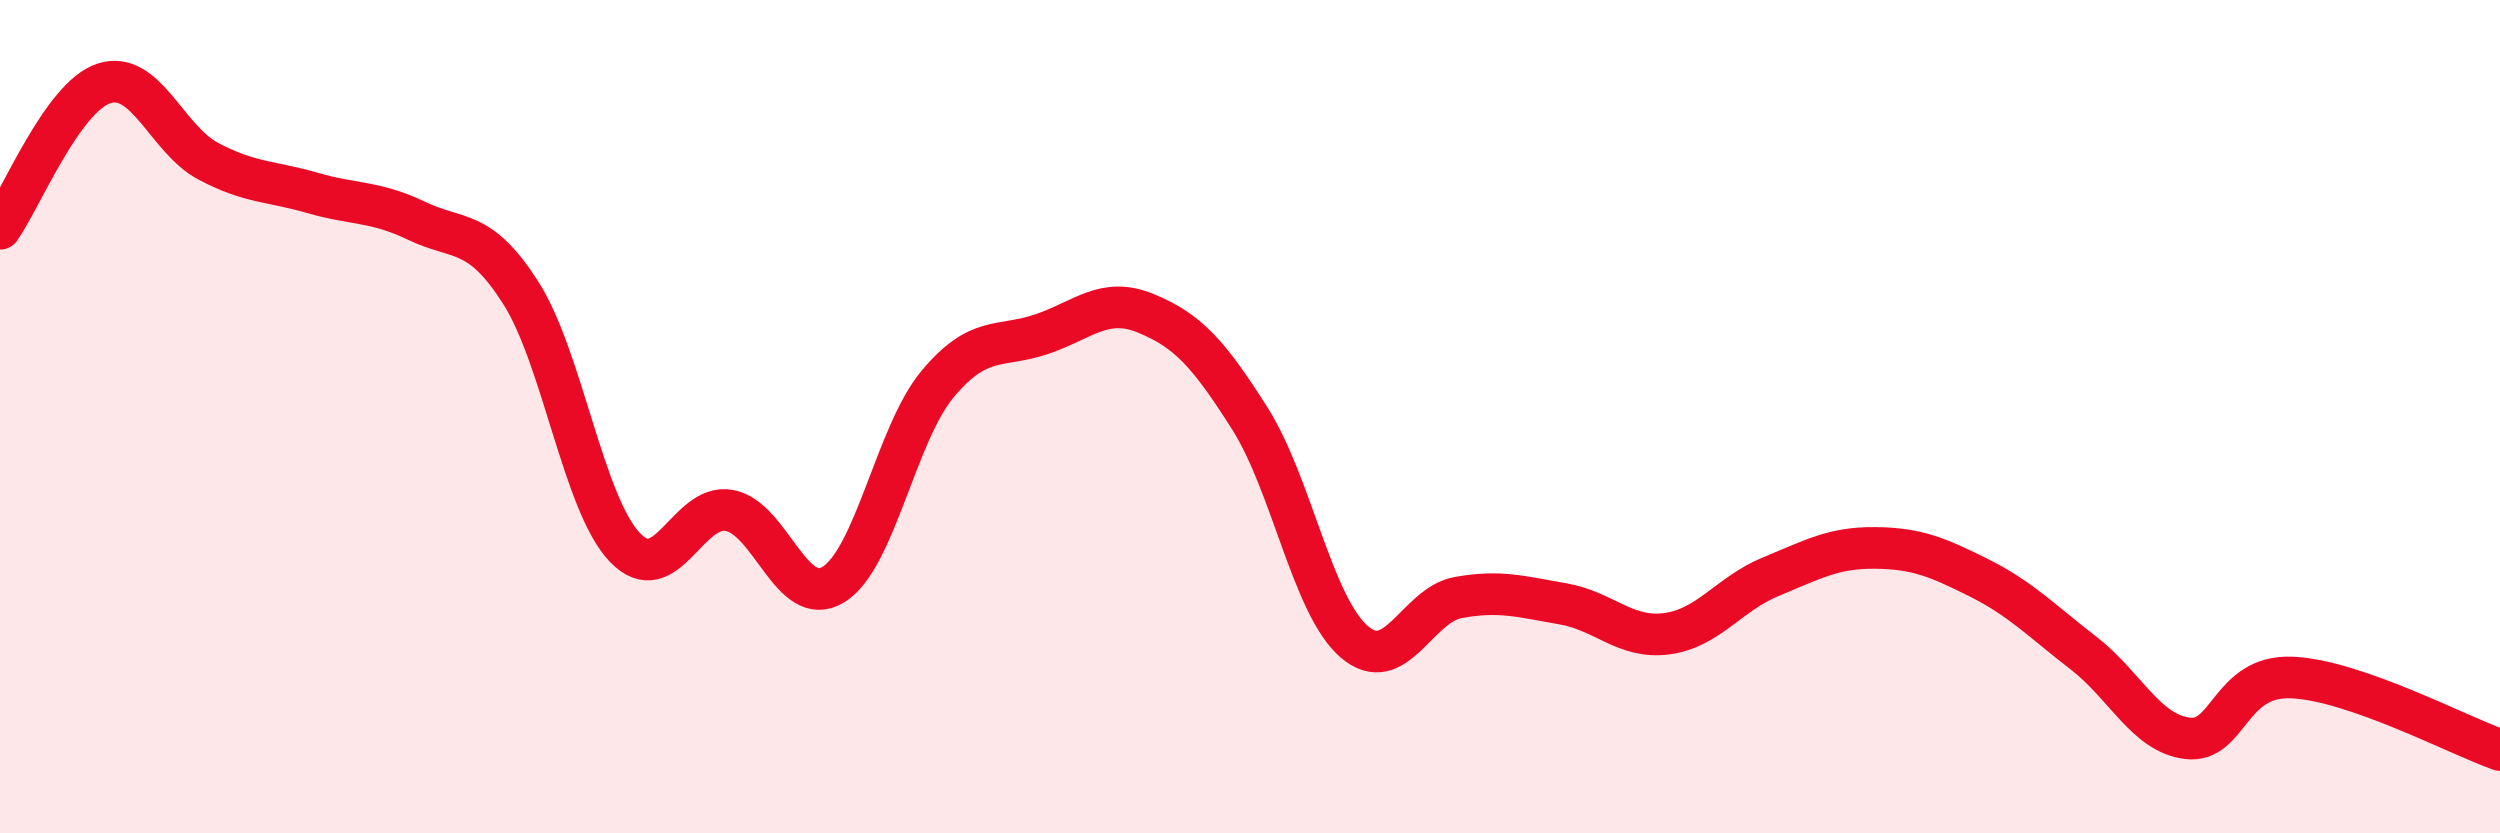
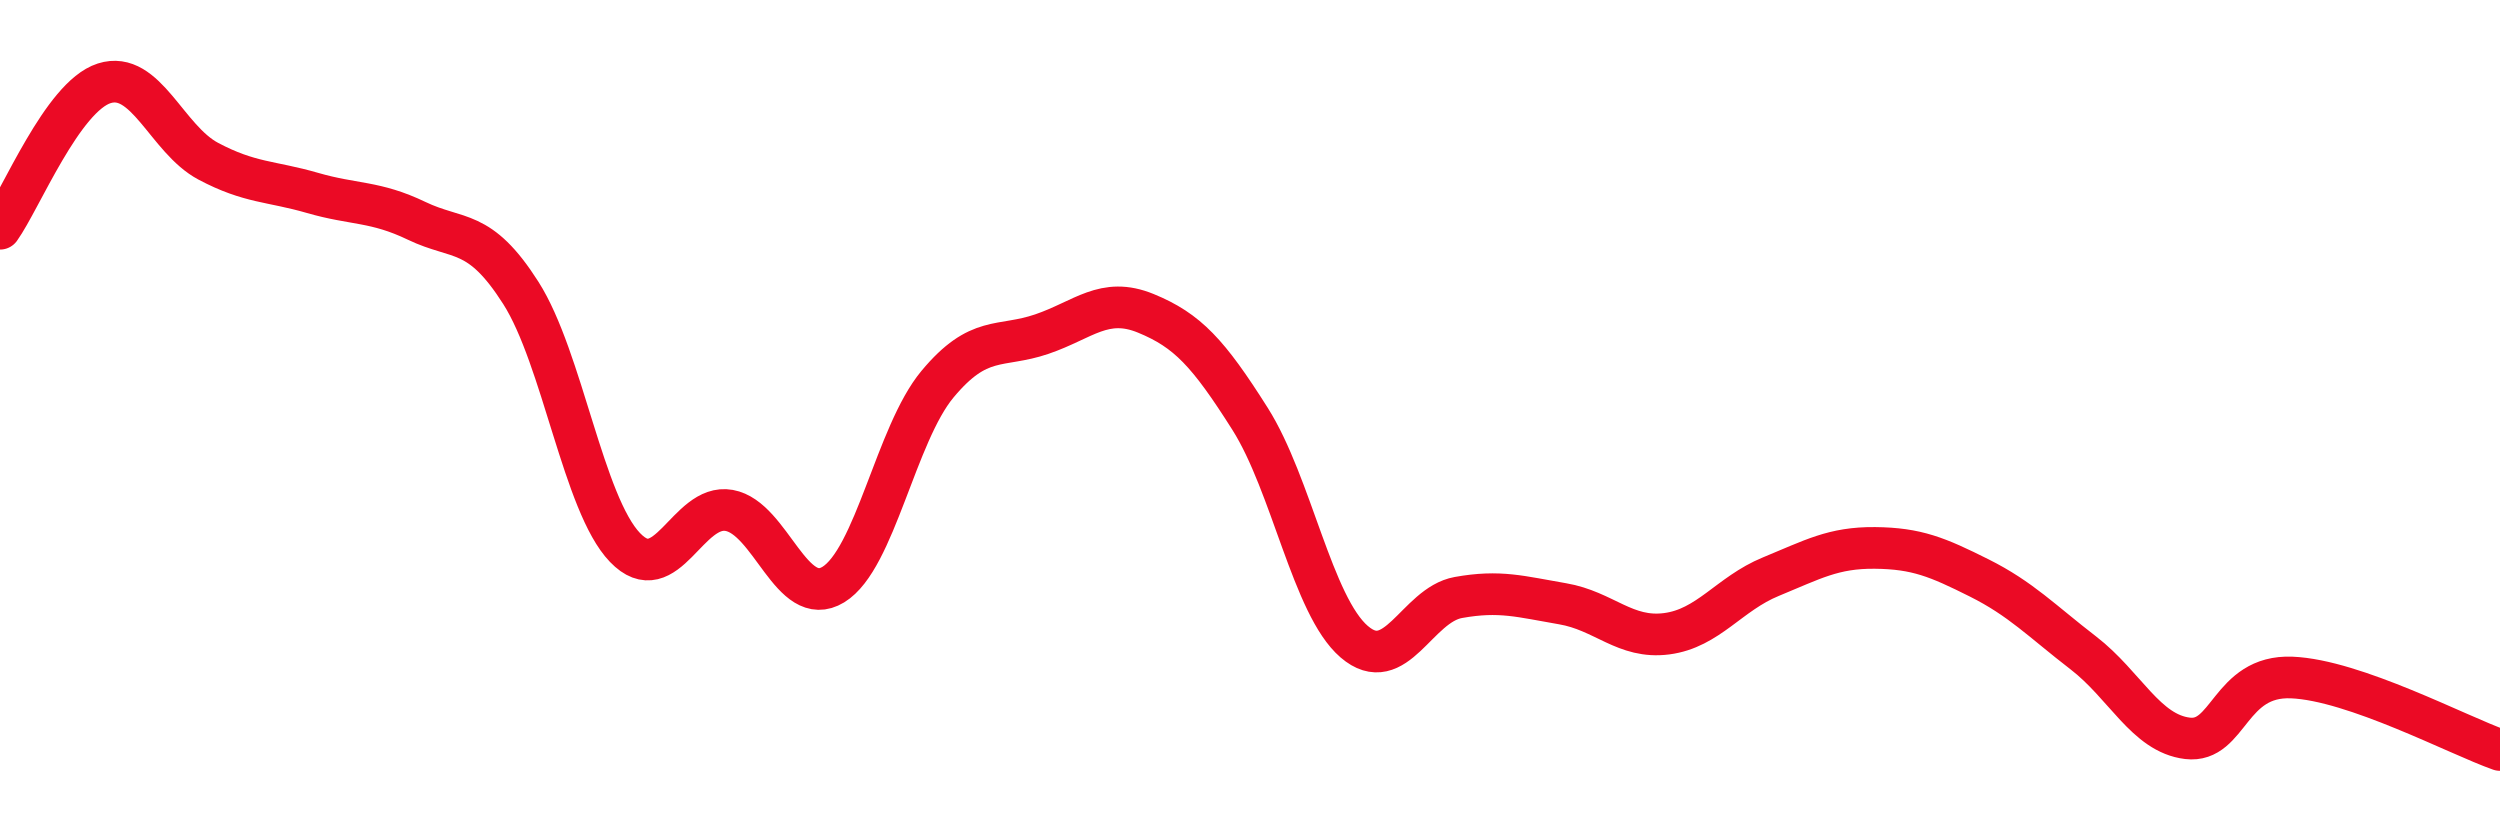
<svg xmlns="http://www.w3.org/2000/svg" width="60" height="20" viewBox="0 0 60 20">
-   <path d="M 0,5.49 C 0.5,4.79 1.5,2.32 2.5,2 C 3.5,1.68 4,3.34 5,3.87 C 6,4.4 6.5,4.34 7.5,4.63 C 8.5,4.92 9,4.82 10,5.3 C 11,5.78 11.5,5.46 12.5,7.03 C 13.5,8.6 14,12.1 15,13.14 C 16,14.18 16.5,12.07 17.5,12.25 C 18.5,12.43 19,14.64 20,14.03 C 21,13.42 21.5,10.42 22.5,9.22 C 23.5,8.02 24,8.36 25,8.02 C 26,7.68 26.5,7.11 27.5,7.52 C 28.5,7.93 29,8.47 30,10.05 C 31,11.63 31.5,14.54 32.5,15.4 C 33.5,16.26 34,14.52 35,14.34 C 36,14.16 36.5,14.32 37.5,14.49 C 38.5,14.66 39,15.34 40,15.21 C 41,15.08 41.5,14.25 42.5,13.84 C 43.5,13.43 44,13.14 45,13.15 C 46,13.16 46.5,13.37 47.5,13.87 C 48.5,14.37 49,14.9 50,15.67 C 51,16.44 51.5,17.6 52.5,17.72 C 53.5,17.84 53.5,16.2 55,16.26 C 56.5,16.32 59,17.65 60,18L60 20L0 20Z" fill="#EB0A25" opacity="0.1" stroke-linecap="round" stroke-linejoin="round" />
  <path d="M 0,5.49 C 0.5,4.79 1.5,2.32 2.5,2 C 3.5,1.68 4,3.34 5,3.87 C 6,4.4 6.5,4.34 7.5,4.63 C 8.5,4.92 9,4.82 10,5.3 C 11,5.78 11.5,5.46 12.5,7.03 C 13.5,8.6 14,12.1 15,13.14 C 16,14.18 16.5,12.07 17.5,12.25 C 18.5,12.43 19,14.64 20,14.03 C 21,13.42 21.5,10.42 22.5,9.22 C 23.5,8.02 24,8.36 25,8.02 C 26,7.68 26.5,7.11 27.5,7.52 C 28.5,7.93 29,8.47 30,10.05 C 31,11.63 31.5,14.54 32.5,15.4 C 33.5,16.26 34,14.52 35,14.34 C 36,14.16 36.5,14.32 37.5,14.49 C 38.5,14.66 39,15.34 40,15.21 C 41,15.08 41.5,14.25 42.5,13.84 C 43.5,13.43 44,13.14 45,13.15 C 46,13.16 46.5,13.37 47.5,13.87 C 48.5,14.37 49,14.9 50,15.67 C 51,16.44 51.5,17.6 52.5,17.72 C 53.5,17.84 53.5,16.2 55,16.26 C 56.5,16.32 59,17.65 60,18" stroke="#EB0A25" stroke-width="1" fill="none" stroke-linecap="round" stroke-linejoin="round" />
</svg>